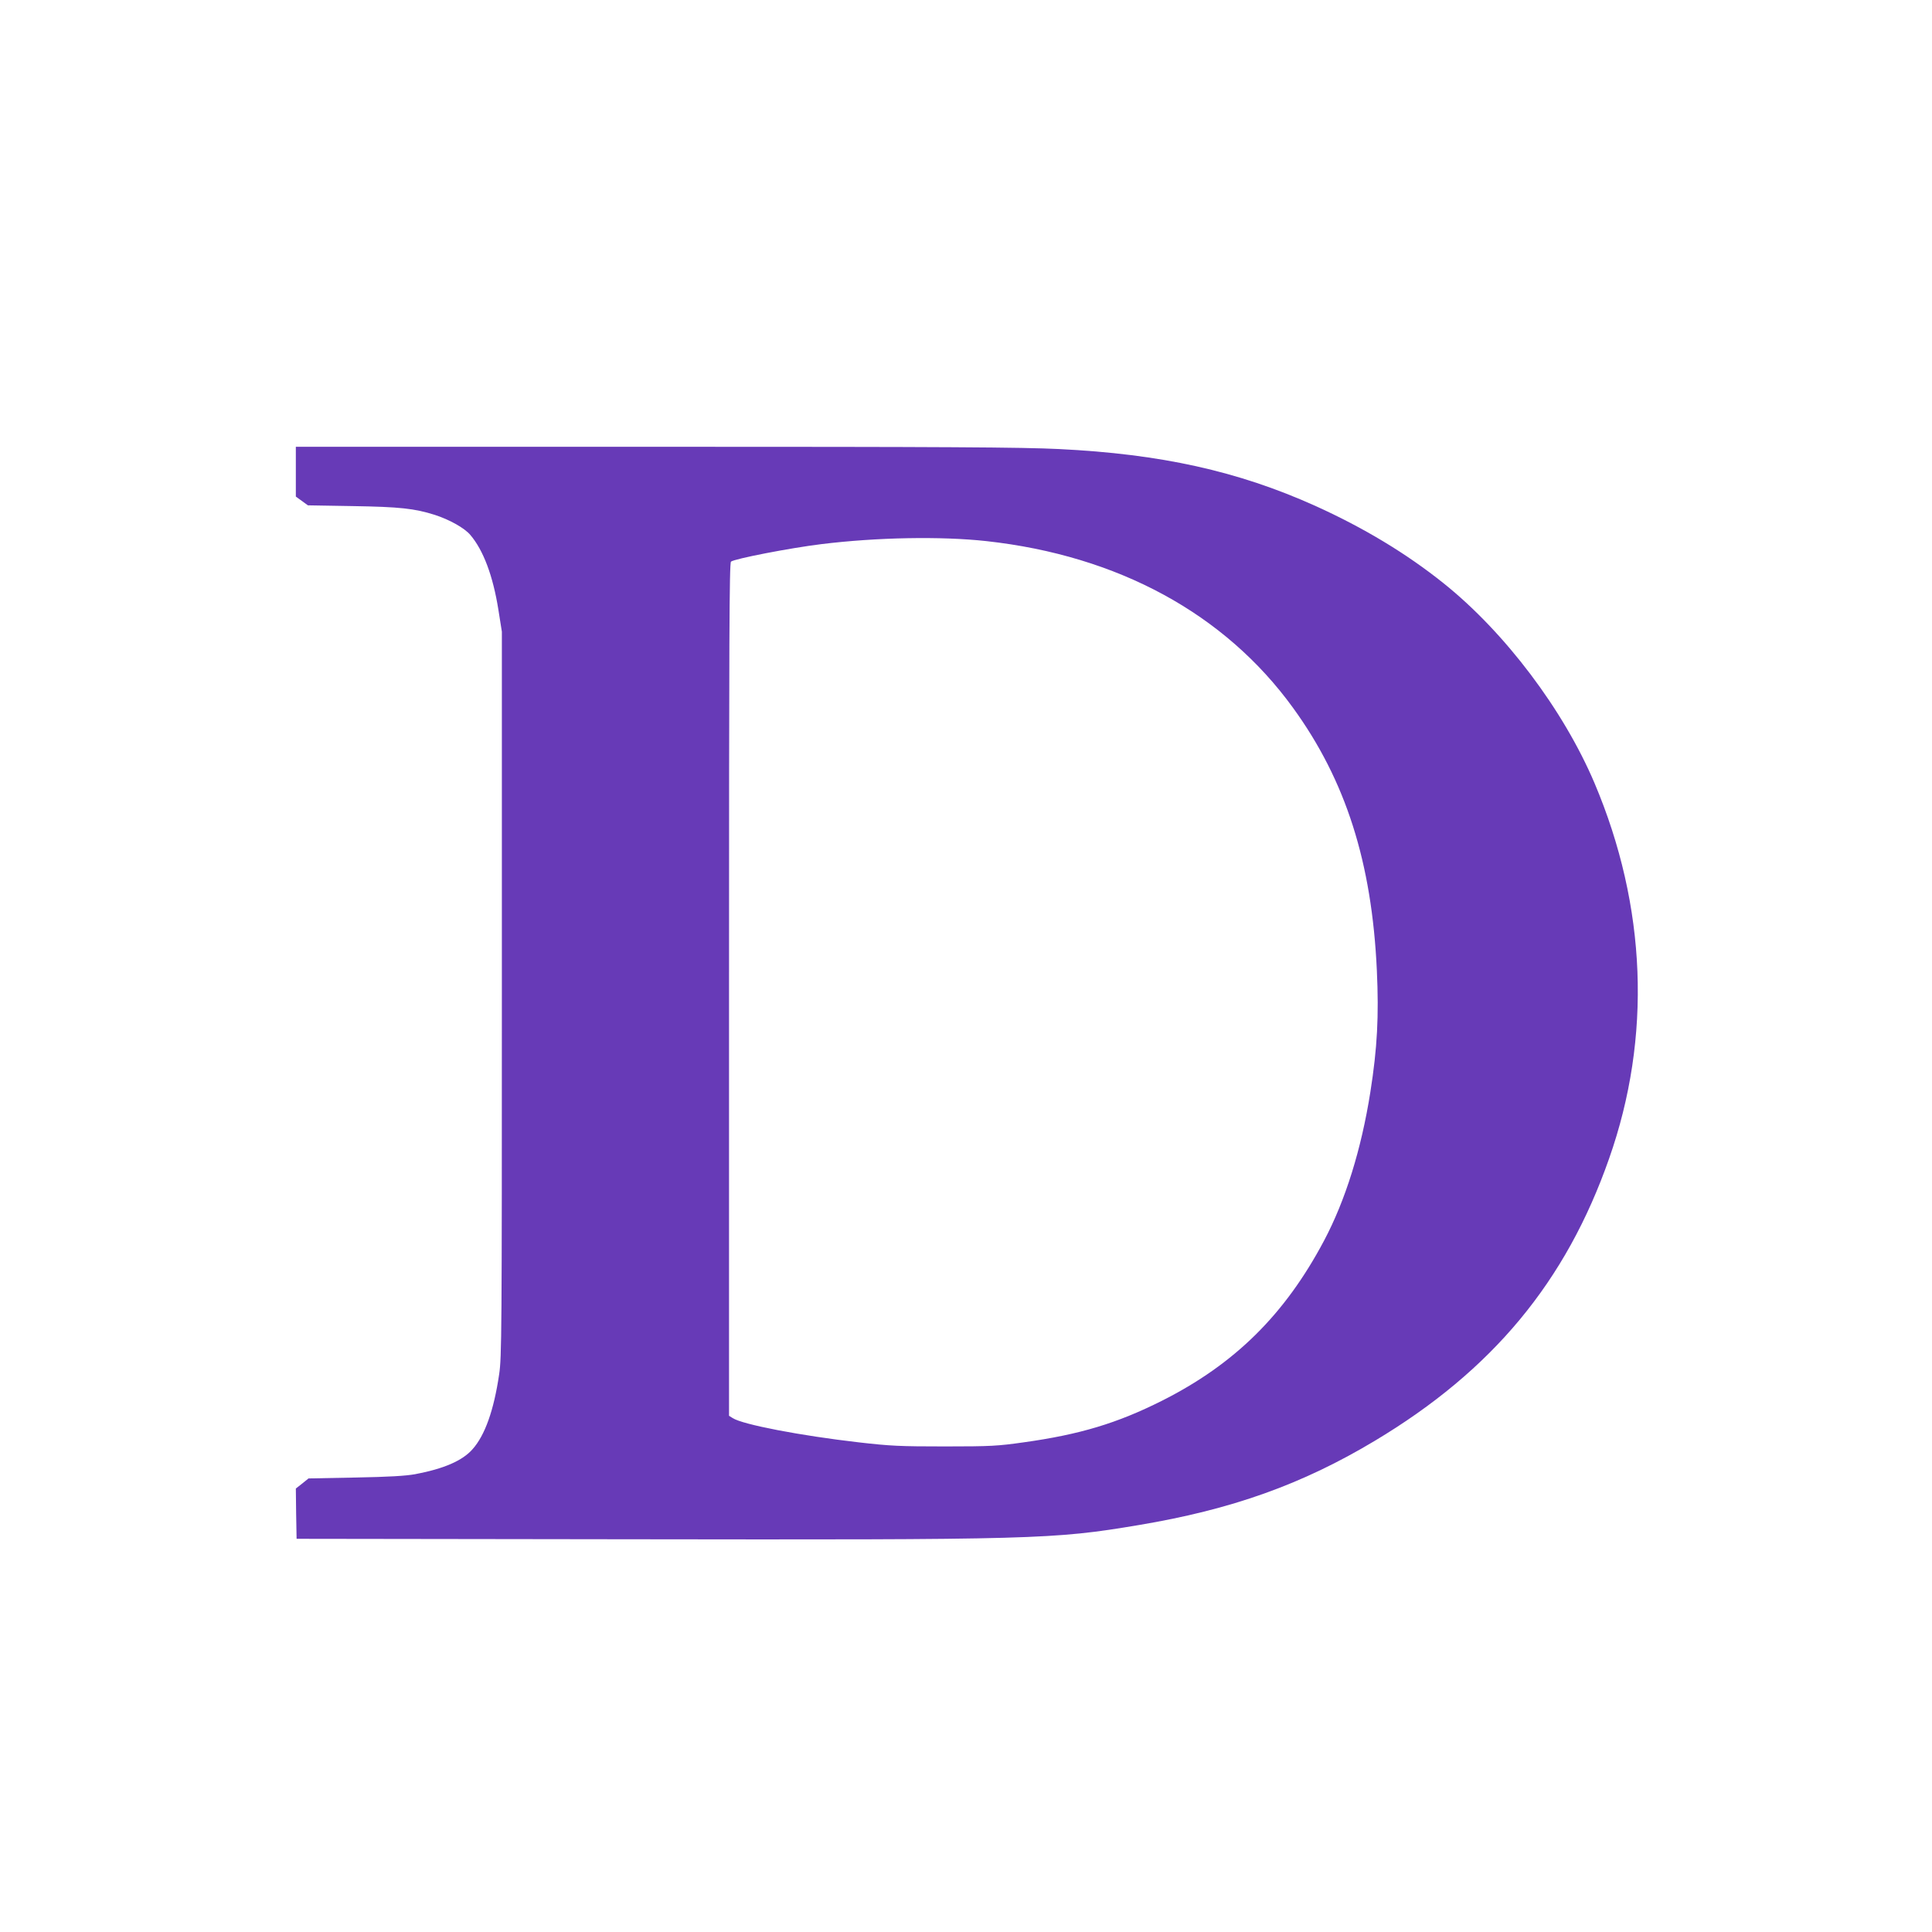
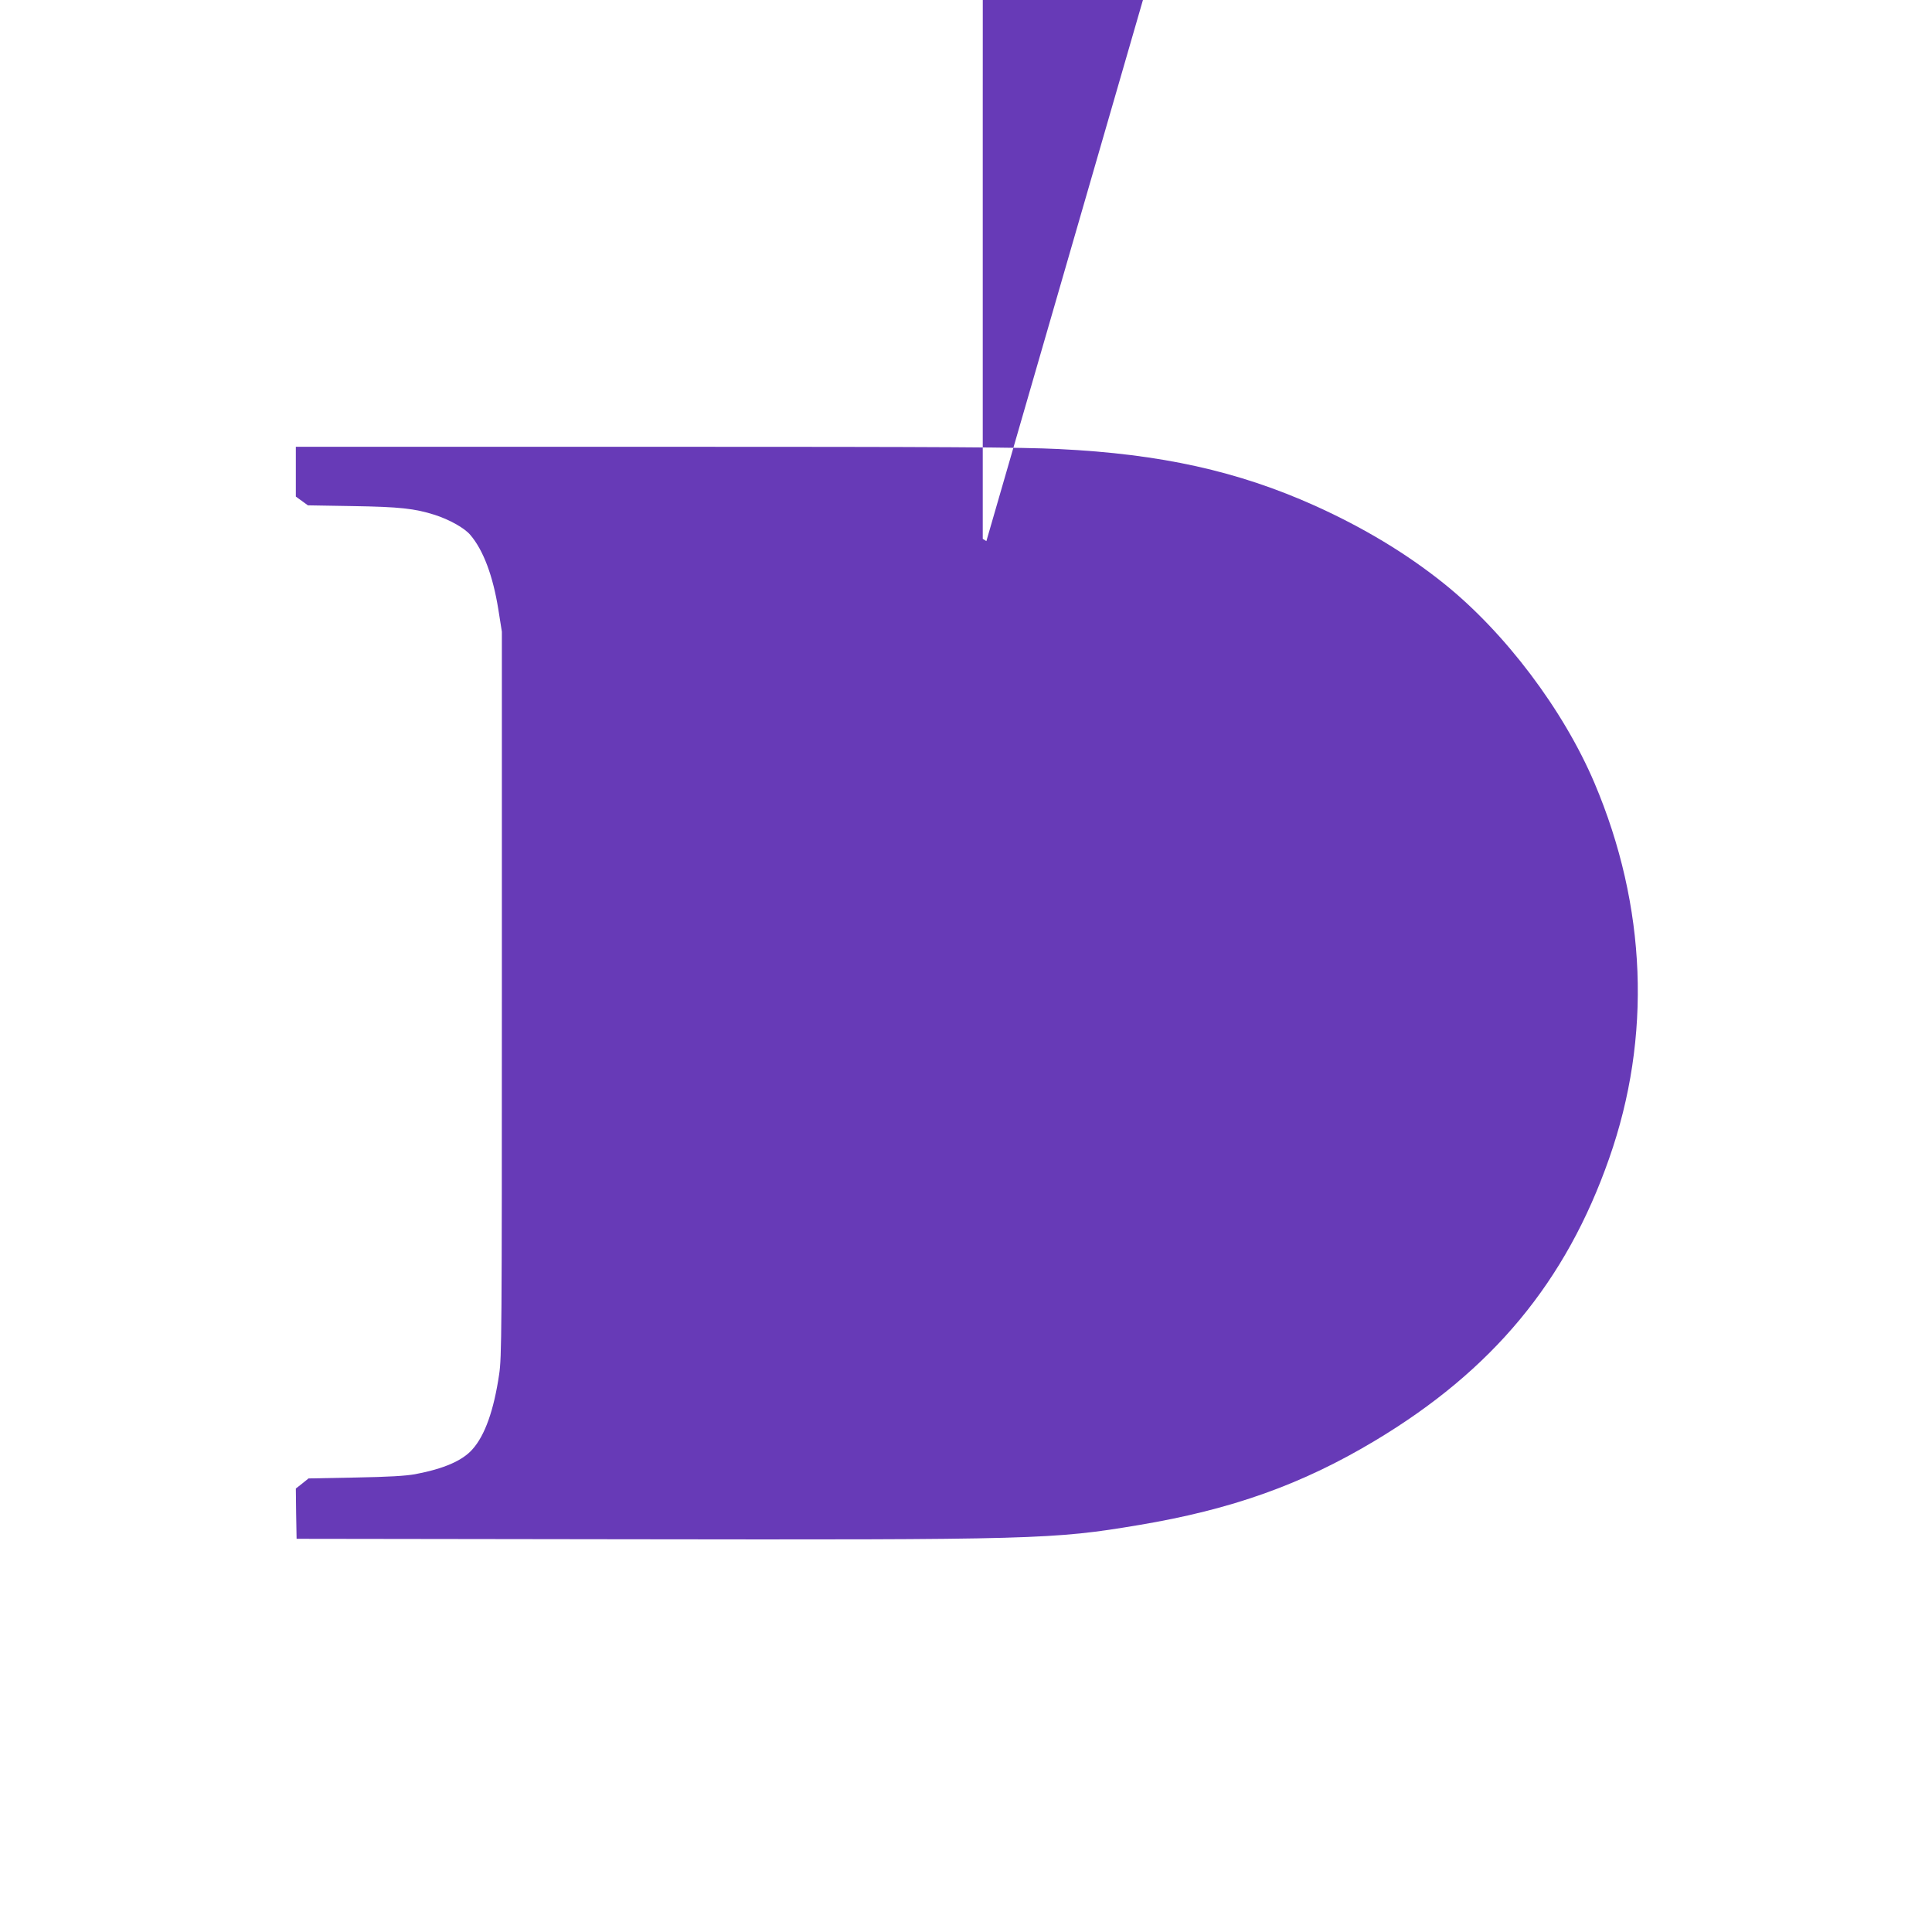
<svg xmlns="http://www.w3.org/2000/svg" version="1.0" width="1280pt" height="1280pt" viewBox="0 0 1280 1280" preserveAspectRatio="xMidYMid meet">
  <g transform="translate(0,1280) scale(0.1,-0.1)" fill="#673ab7" stroke="none">
-     <path d="M1960 9675 l0 -165 40 -29 40 -29 297 -5 c312 -5 410 -16 543 -58 99 -32 197 -87 236 -133 86 -101 150 -270 186 -496 l23 -145 0 -2400 c0 -2256 -1 -2407 -18 -2520 -35 -238 -94 -404 -176 -496 -66 -76 -190 -130 -381 -166 -61 -11 -173 -18 -395 -22 l-311 -6 -42 -34 -42 -33 2 -167 3 -166 2170 -3 c2732 -4 2842 -1 3409 94 616 103 1082 269 1564 558 780 467 1267 1054 1553 1871 283 804 249 1670 -97 2487 -206 485 -593 998 -999 1323 -247 198 -531 369 -852 514 -512 230 -1021 343 -1698 376 -245 12 -738 15 -2677 15 l-2378 0 0 -165z m4575 -460 c872 -96 1580 -481 2032 -1105 349 -481 522 -1023 555 -1739 14 -303 3 -514 -43 -806 -60 -380 -165 -717 -307 -985 -260 -490 -592 -818 -1075 -1061 -295 -148 -542 -223 -916 -275 -170 -24 -214 -27 -521 -27 -299 0 -361 3 -570 27 -383 44 -771 118 -836 161 l-24 15 0 2824 c0 2329 2 2825 13 2835 23 19 388 90 599 116 366 45 791 53 1093 20z" />
+     <path d="M1960 9675 l0 -165 40 -29 40 -29 297 -5 c312 -5 410 -16 543 -58 99 -32 197 -87 236 -133 86 -101 150 -270 186 -496 l23 -145 0 -2400 c0 -2256 -1 -2407 -18 -2520 -35 -238 -94 -404 -176 -496 -66 -76 -190 -130 -381 -166 -61 -11 -173 -18 -395 -22 l-311 -6 -42 -34 -42 -33 2 -167 3 -166 2170 -3 c2732 -4 2842 -1 3409 94 616 103 1082 269 1564 558 780 467 1267 1054 1553 1871 283 804 249 1670 -97 2487 -206 485 -593 998 -999 1323 -247 198 -531 369 -852 514 -512 230 -1021 343 -1698 376 -245 12 -738 15 -2677 15 l-2378 0 0 -165z m4575 -460 l-24 15 0 2824 c0 2329 2 2825 13 2835 23 19 388 90 599 116 366 45 791 53 1093 20z" />
  </g>
</svg>